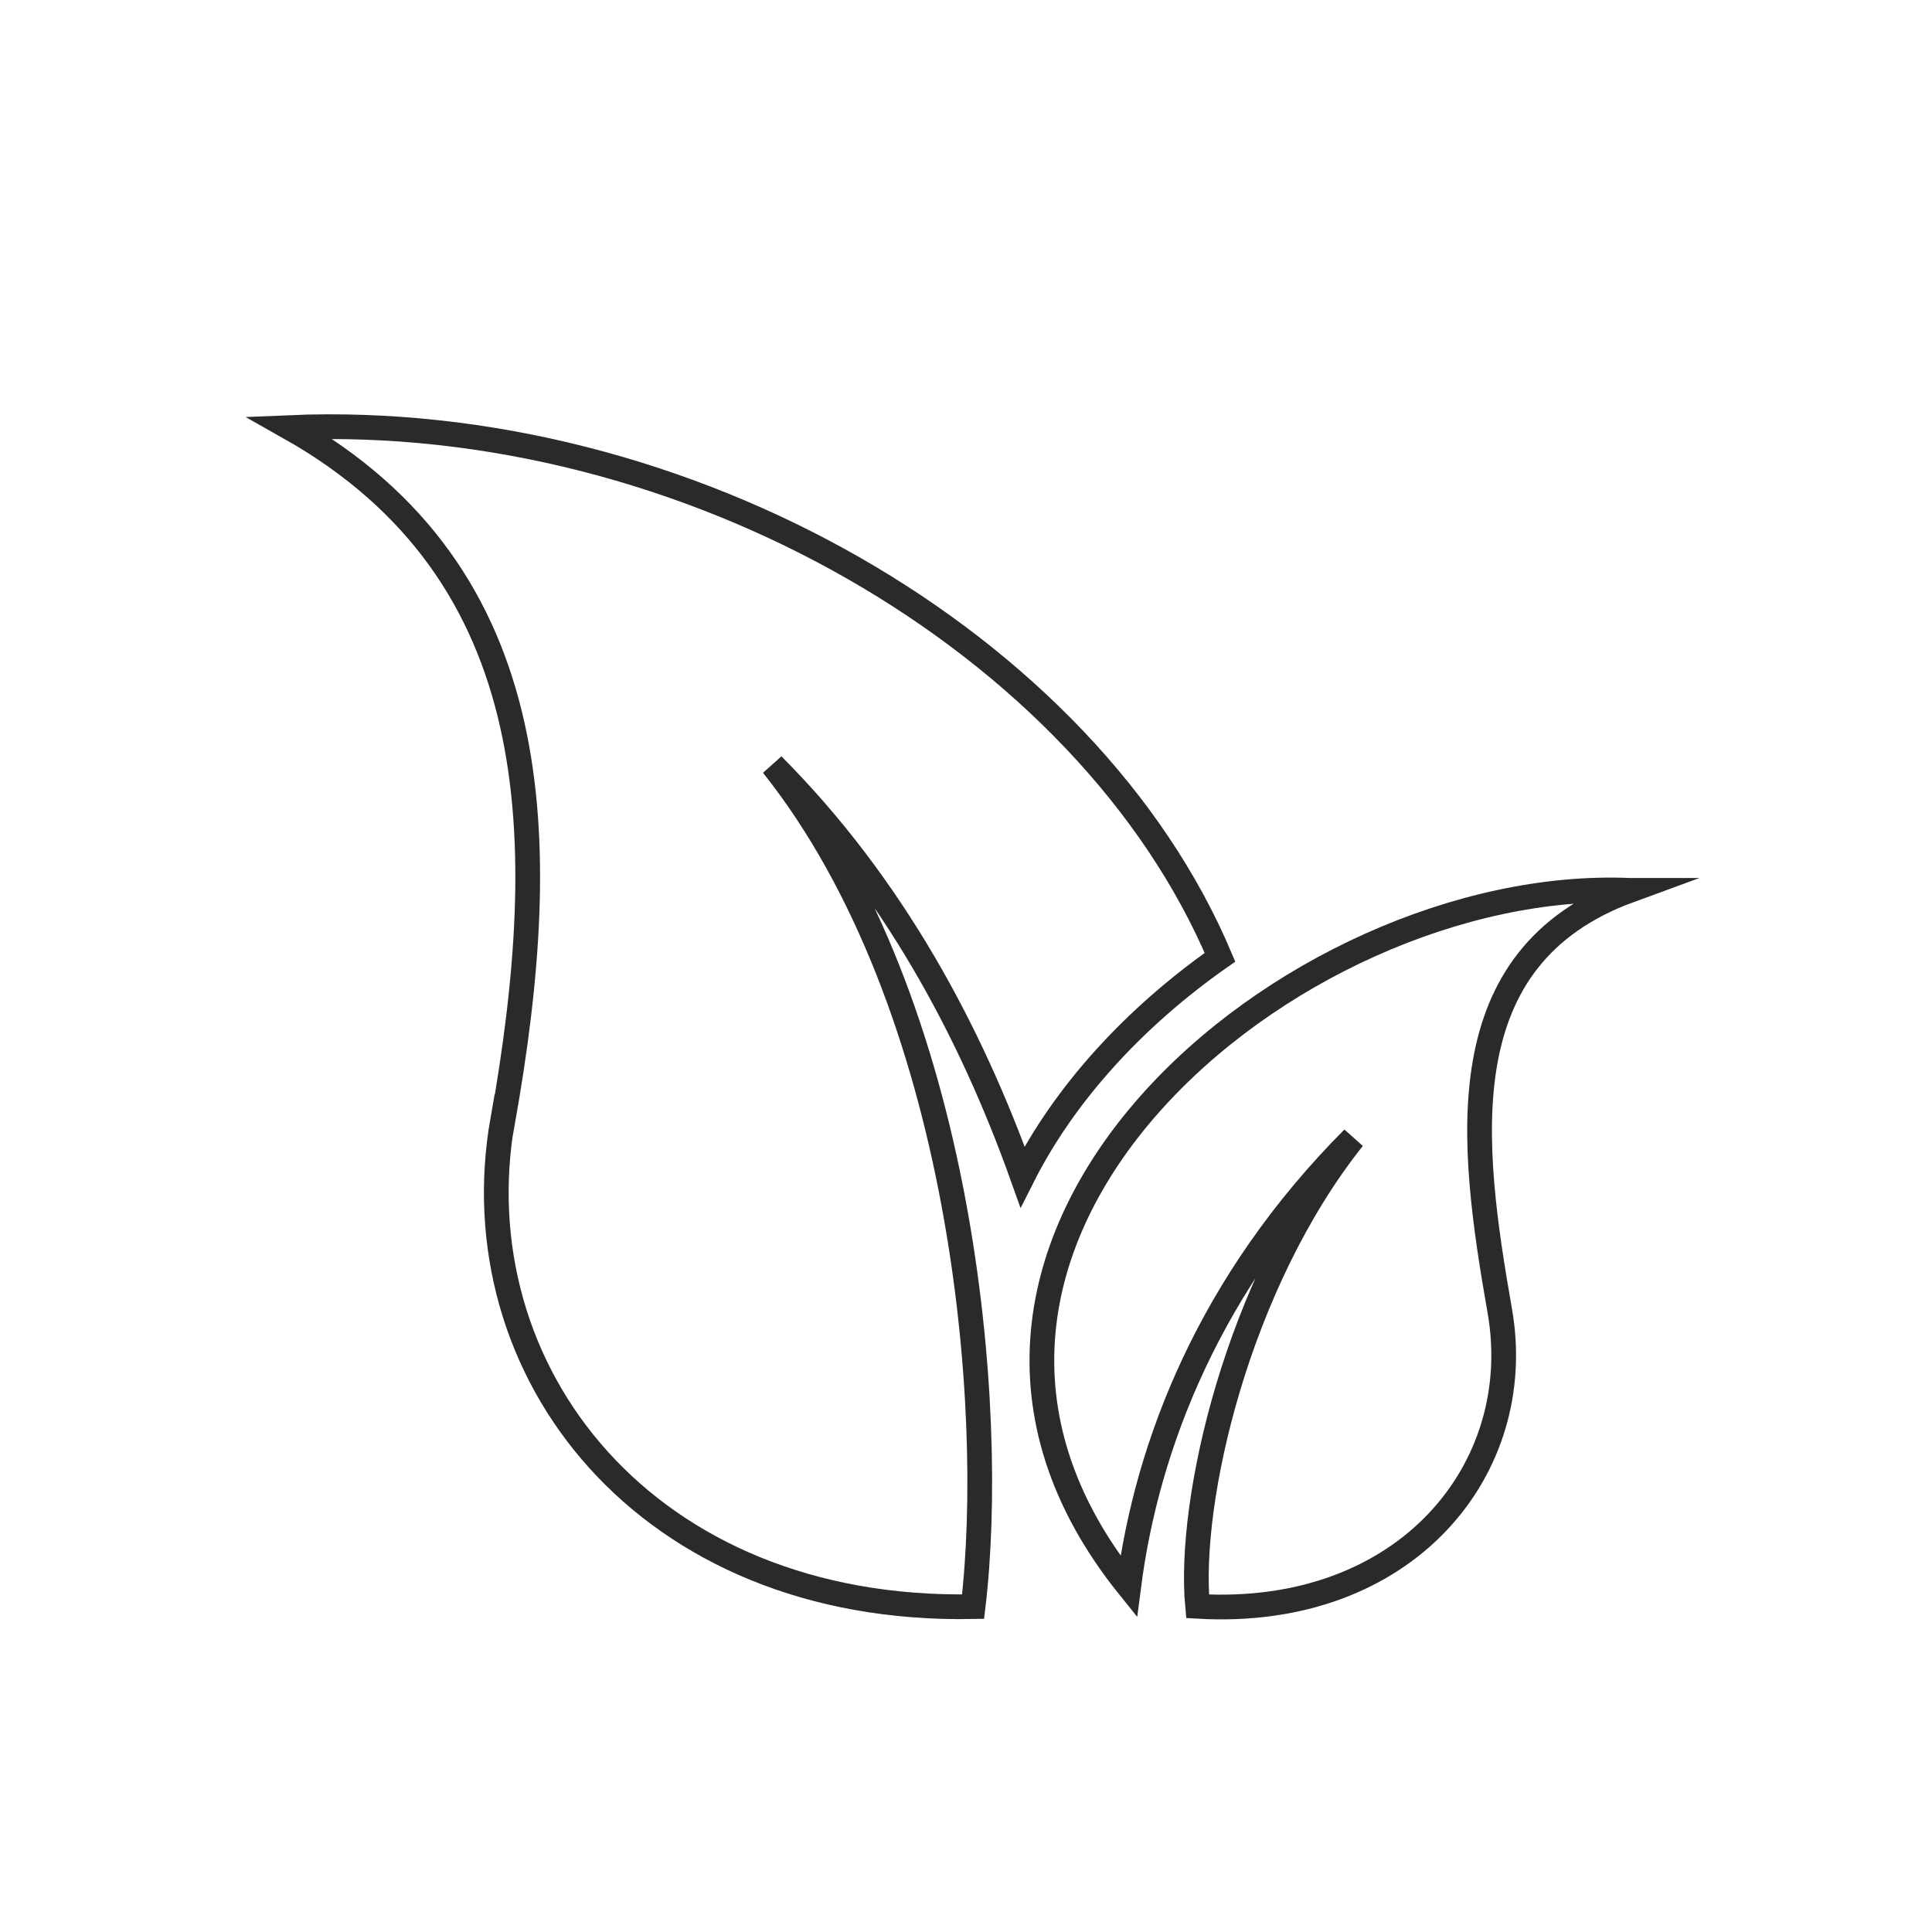
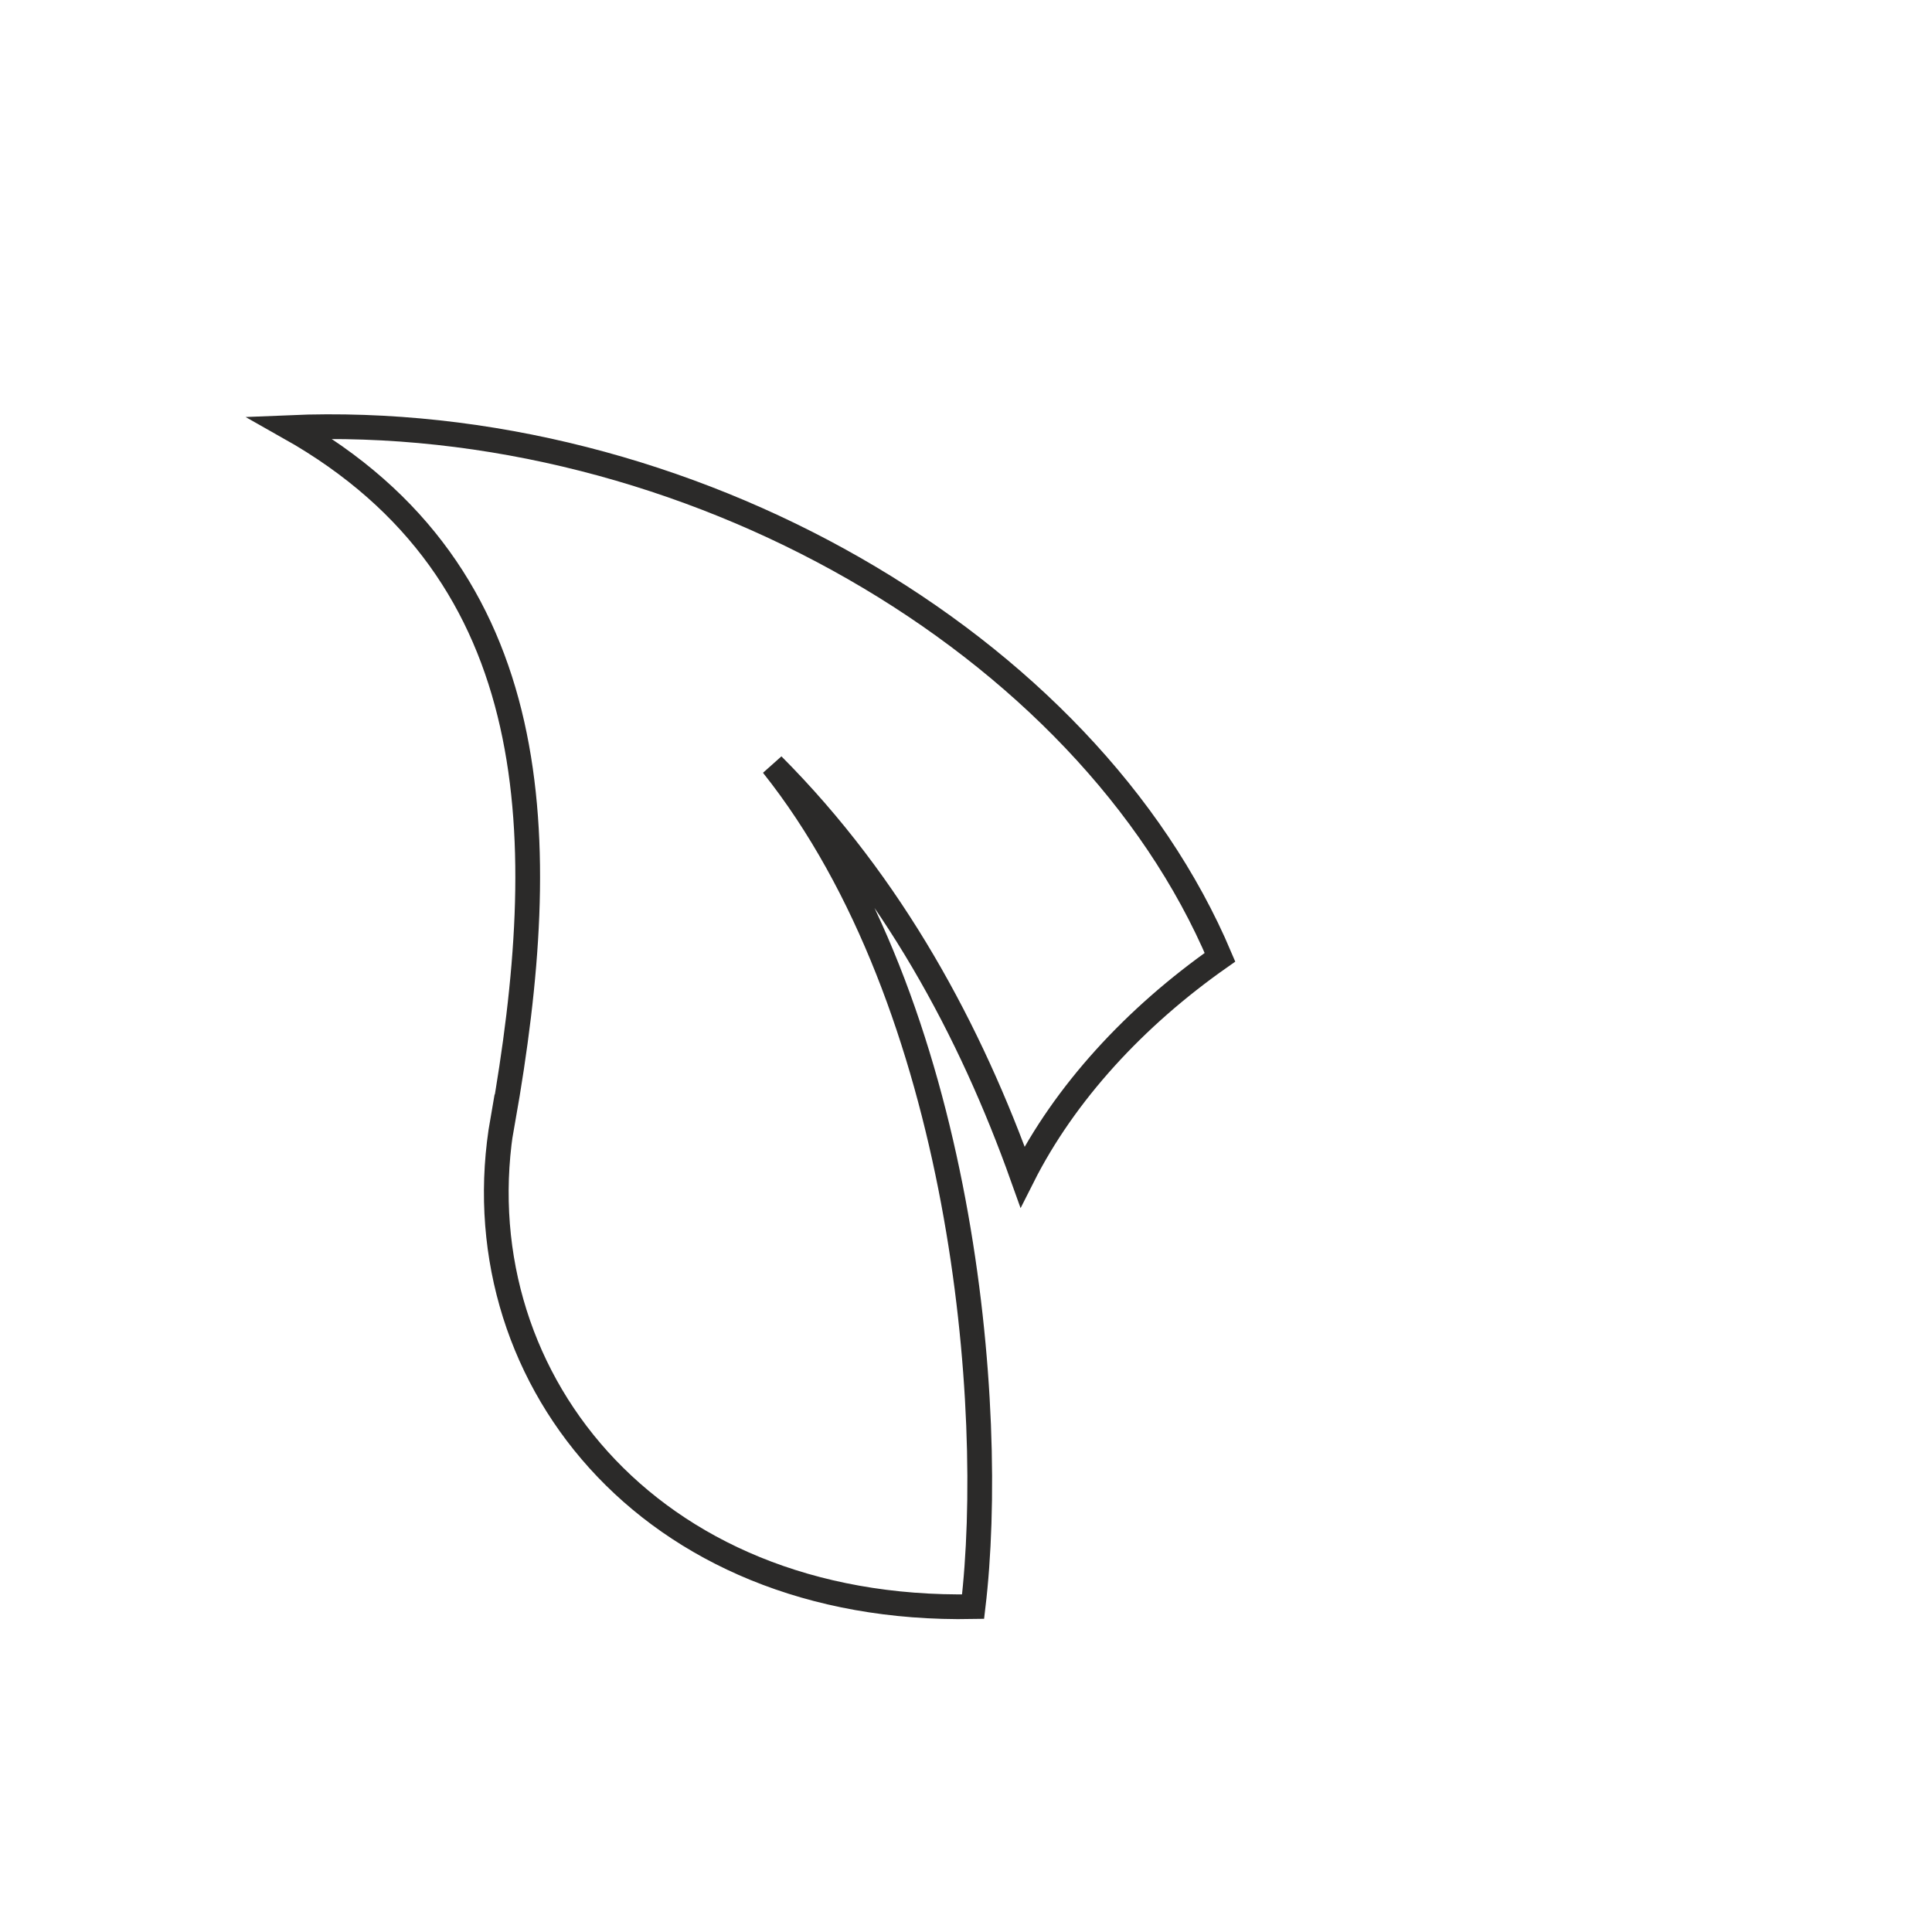
<svg xmlns="http://www.w3.org/2000/svg" xml:space="preserve" width="0.772in" height="0.772in" style="shape-rendering:geometricPrecision; text-rendering:geometricPrecision; image-rendering:optimizeQuality; fill-rule:evenodd; clip-rule:evenodd" viewBox="0 0 58.61 58.61">
  <defs>
    <style type="text/css"> .str0 {stroke:#2B2A29;stroke-width:0.75;stroke-miterlimit:10} .fil1 {fill:none} .fil0 {fill:none;fill-rule:nonzero} </style>
  </defs>
  <g id="Layer_x0020_1">
    <path class="fil0 str0" d="M15.26 33.98c1.49,-8.46 1.41,-16.56 -6.48,-21.01 12.05,-0.51 24.2,6.54 28.23,16.07 -2.58,1.81 -4.71,4.12 -5.99,6.66 -1.57,-4.4 -3.94,-8.84 -7.58,-12.49 5.78,7.26 6.8,19.5 6.08,25.53 -9.93,0.19 -15.61,-7.14 -14.27,-14.77z" />
-     <path class="fil0 str0" d="M49.44 27.01c-5.55,2.03 -4.84,7.63 -3.94,12.77 0.83,4.76 -2.83,9.32 -9.17,8.95 -0.3,-3.21 1.21,-9.79 4.72,-14.2 -4.36,4.38 -6.26,9.32 -6.81,13.6 -8.36,-10.39 4.96,-21.55 15.19,-21.12z" />
-     <circle class="fil1" cx="29.31" cy="29.31" r="29.31" />
  </g>
</svg>